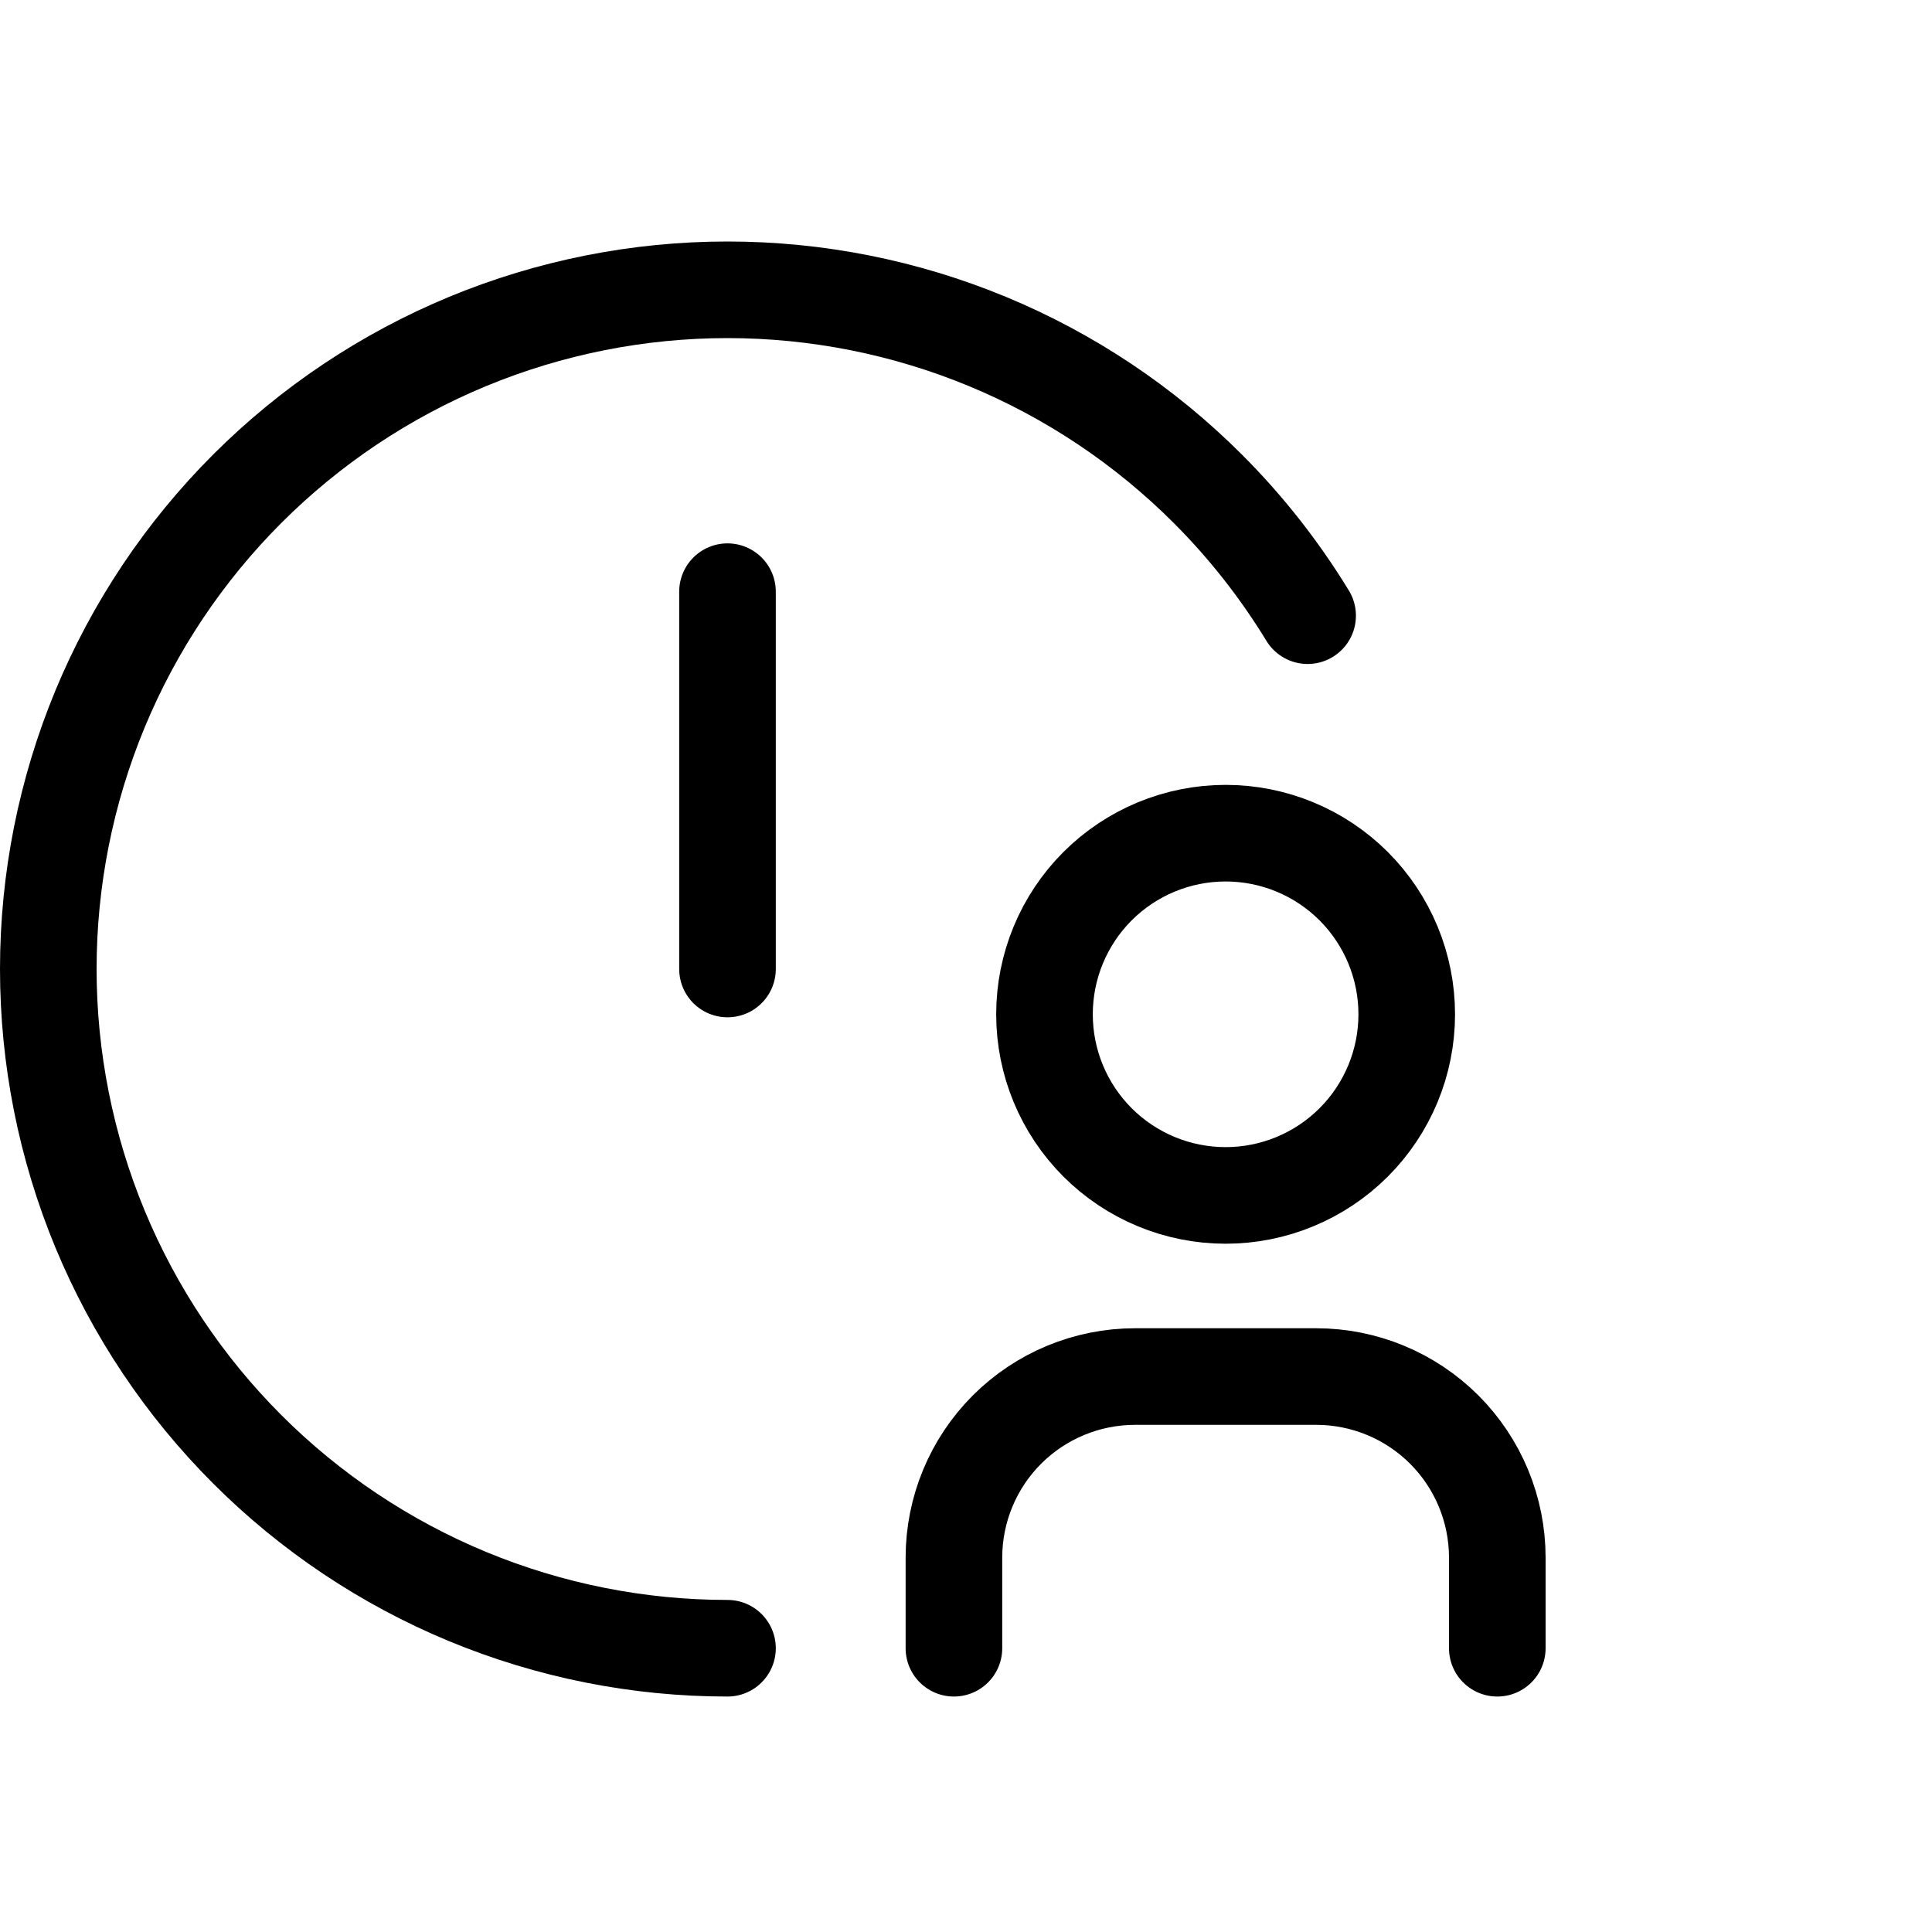
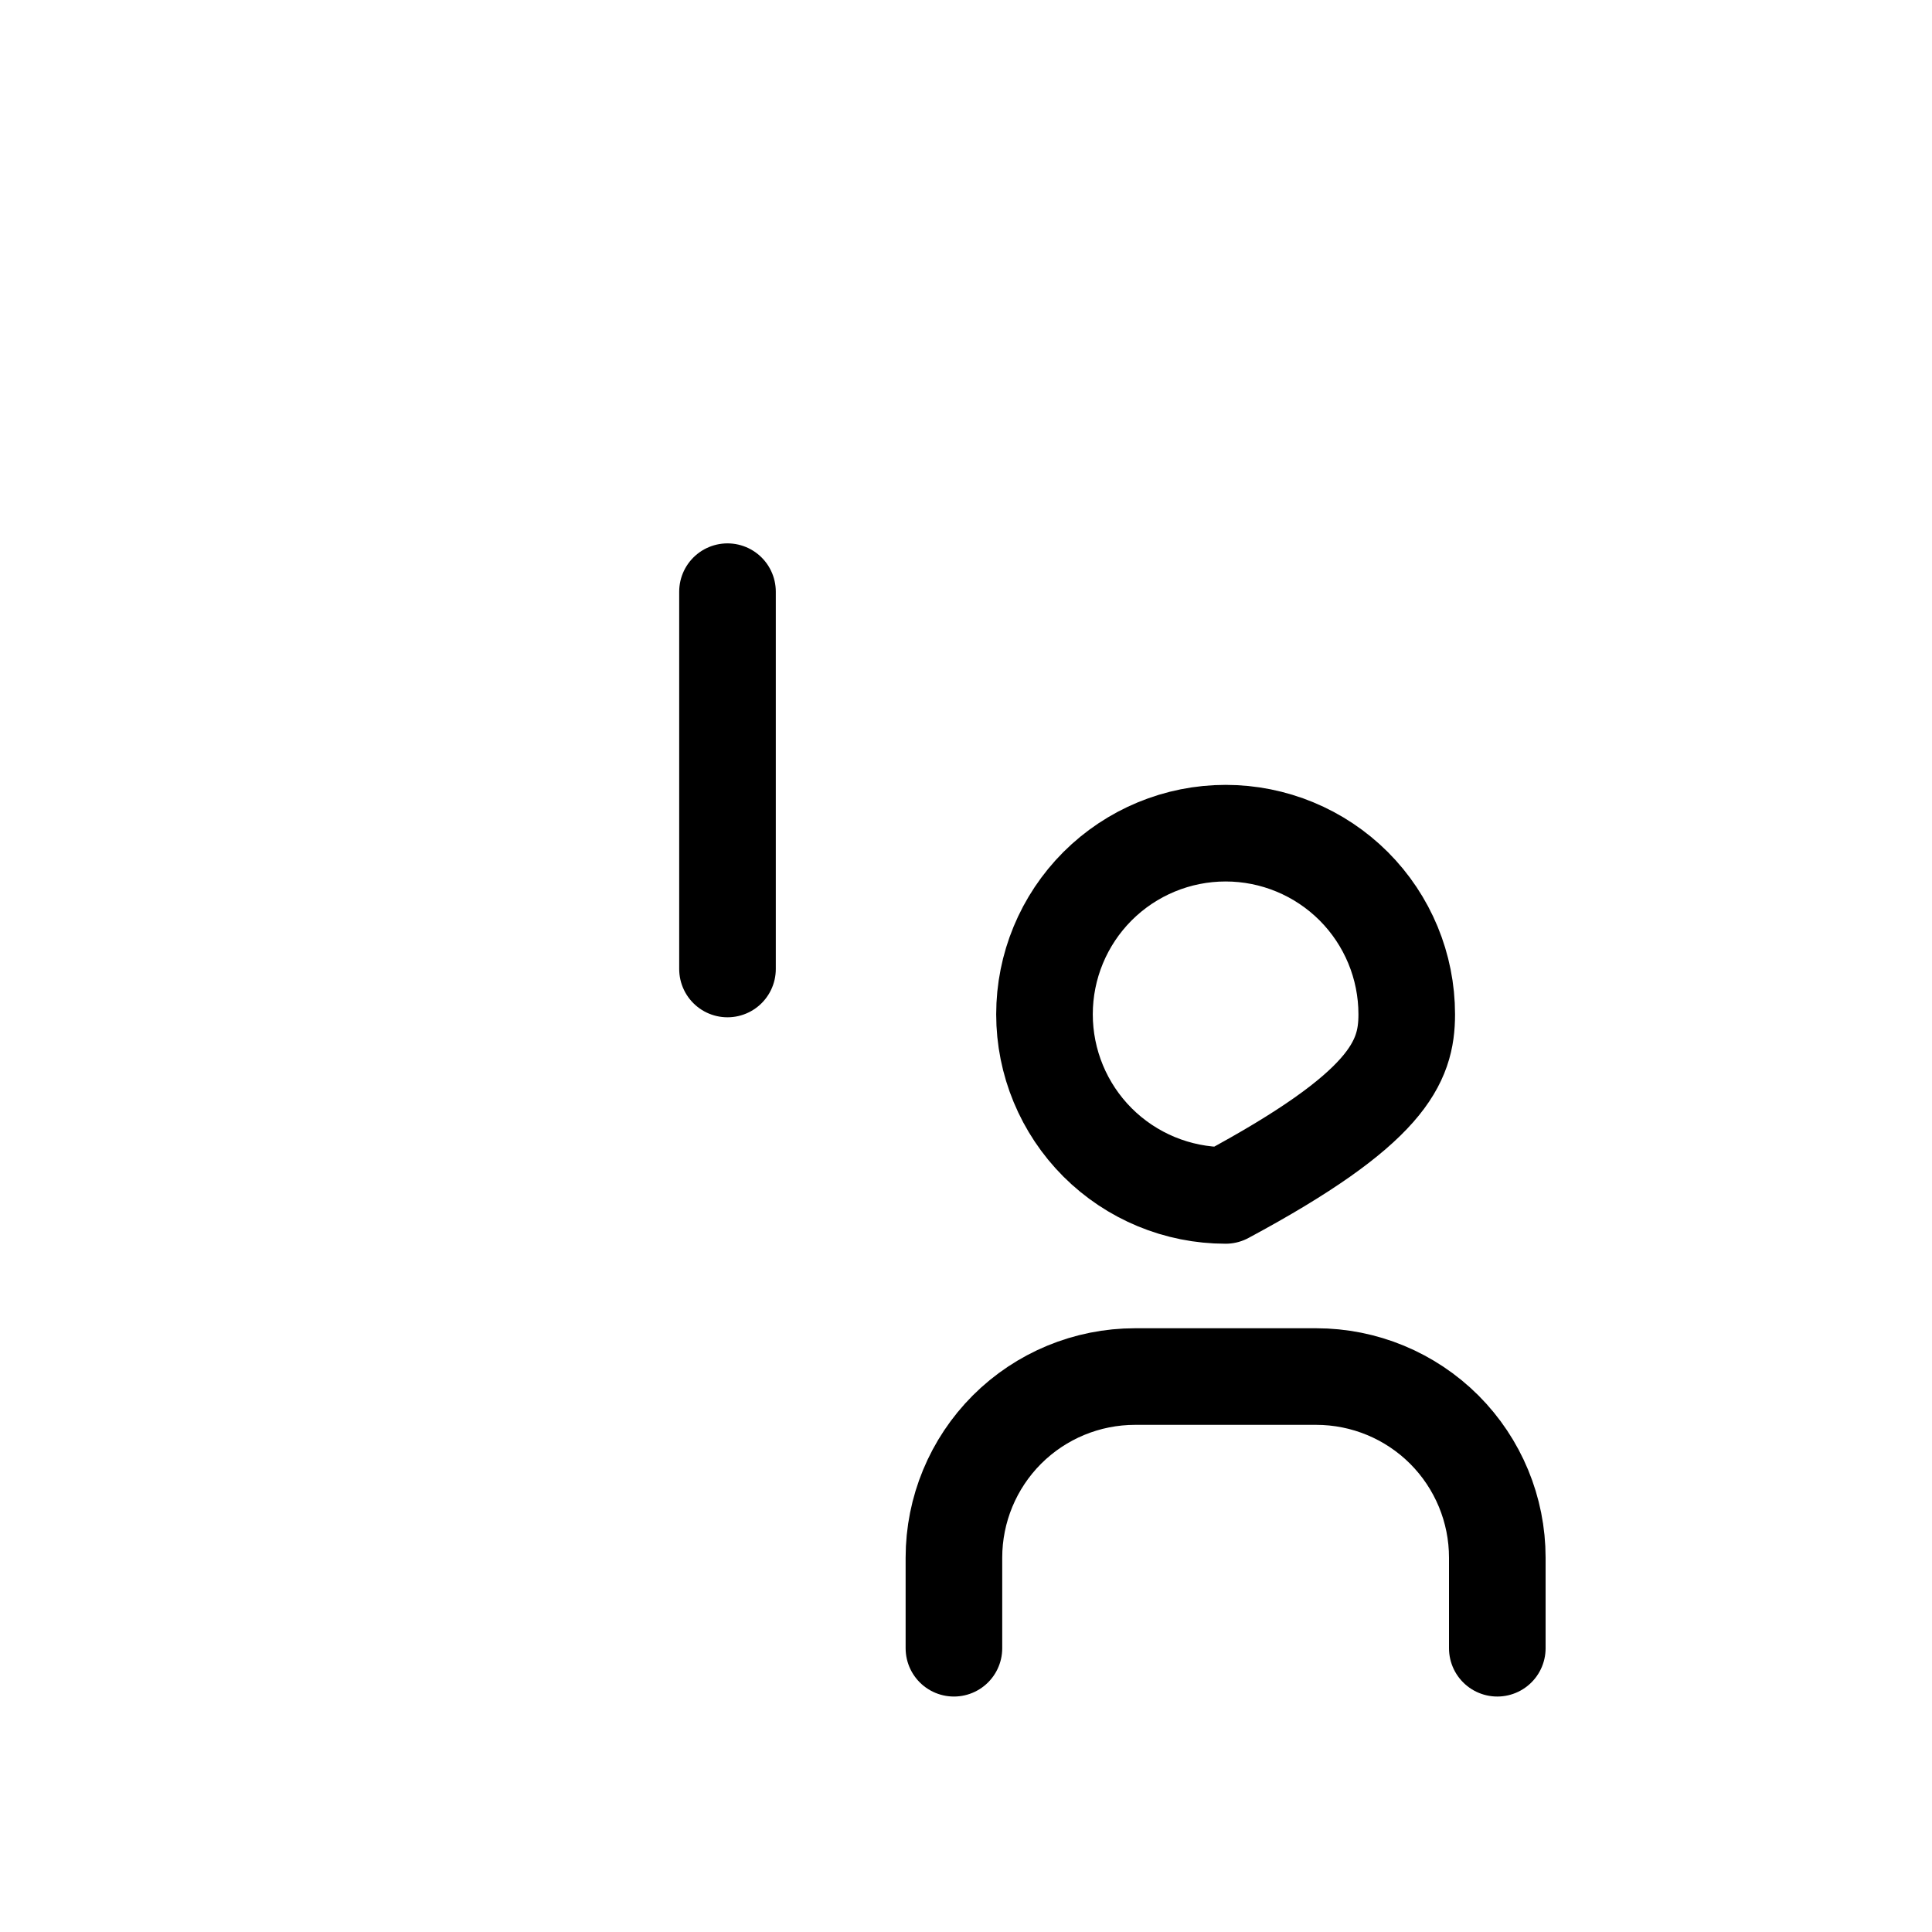
<svg xmlns="http://www.w3.org/2000/svg" viewBox="0 0 40 40" fill="none">
-   <path d="M15.062 34.125C13.216 34.125 11.387 33.761 9.681 33.055C7.975 32.348 6.425 31.312 5.119 30.006C3.813 28.7 2.777 27.15 2.07 25.444C1.364 23.738 1 21.909 1 20.062C1 18.216 1.364 16.387 2.07 14.681C2.777 12.975 3.813 11.425 5.119 10.119C6.425 8.813 7.975 7.777 9.681 7.07C11.387 6.364 13.216 6 15.062 6C16.909 6 18.738 6.364 20.444 7.07C22.15 7.777 23.7 8.813 25.006 10.119C25.799 10.912 26.492 11.794 27.073 12.747" stroke="currentColor" stroke-width="2" stroke-linecap="round" stroke-linejoin="round" />
  <path d="M15.062 12.25V20.062" stroke="currentColor" stroke-width="2" stroke-linecap="round" stroke-linejoin="round" />
-   <path d="M21.625 21C21.625 21.995 22.02 22.948 22.723 23.652C23.427 24.355 24.38 24.75 25.375 24.75C26.37 24.75 27.323 24.355 28.027 23.652C28.73 22.948 29.125 21.995 29.125 21C29.125 20.005 28.73 19.052 28.027 18.348C27.323 17.645 26.37 17.25 25.375 17.25C24.38 17.25 23.427 17.645 22.723 18.348C22.02 19.052 21.625 20.005 21.625 21Z" stroke="currentColor" stroke-width="2" stroke-linecap="round" stroke-linejoin="round" />
+   <path d="M21.625 21C21.625 21.995 22.02 22.948 22.723 23.652C23.427 24.355 24.38 24.75 25.375 24.75C28.73 22.948 29.125 21.995 29.125 21C29.125 20.005 28.73 19.052 28.027 18.348C27.323 17.645 26.37 17.25 25.375 17.25C24.38 17.25 23.427 17.645 22.723 18.348C22.02 19.052 21.625 20.005 21.625 21Z" stroke="currentColor" stroke-width="2" stroke-linecap="round" stroke-linejoin="round" />
  <path d="M19.75 34.125V32.25C19.75 31.255 20.145 30.302 20.848 29.598C21.552 28.895 22.505 28.5 23.5 28.5H27.25C28.245 28.5 29.198 28.895 29.902 29.598C30.605 30.302 31 31.255 31 32.25V34.125" stroke="currentColor" stroke-width="2" stroke-linecap="round" stroke-linejoin="round" />
</svg>